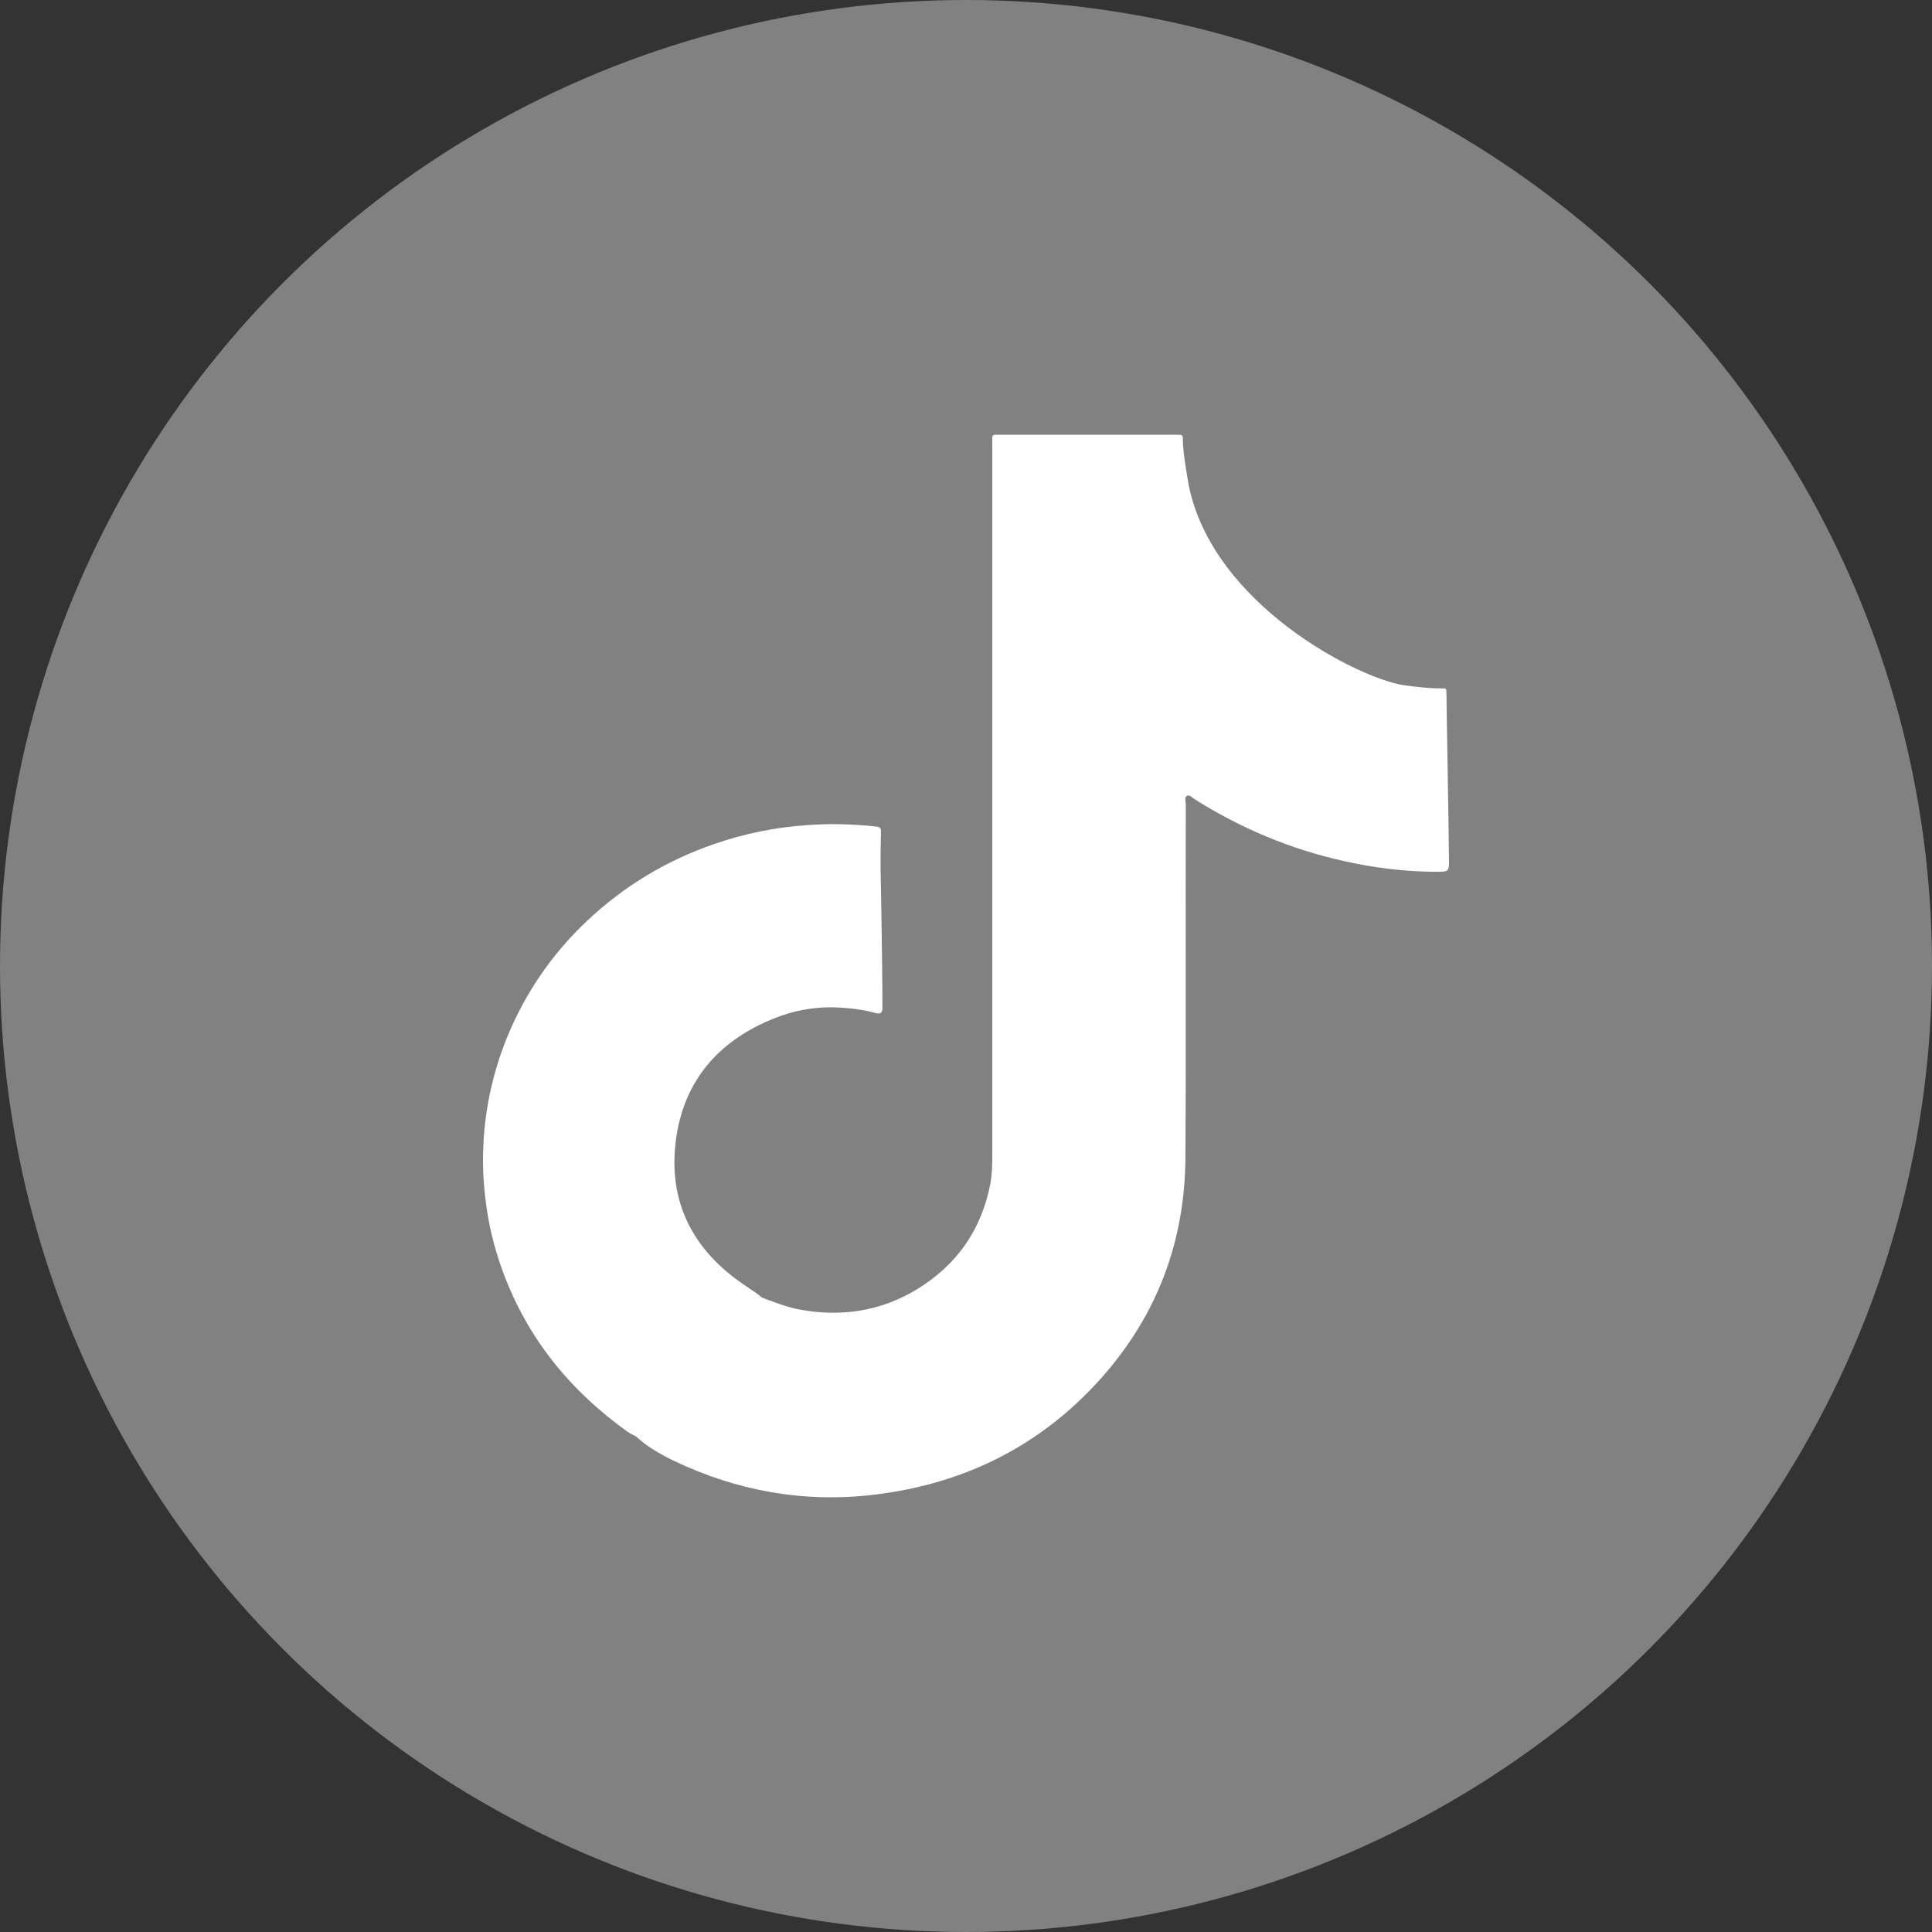
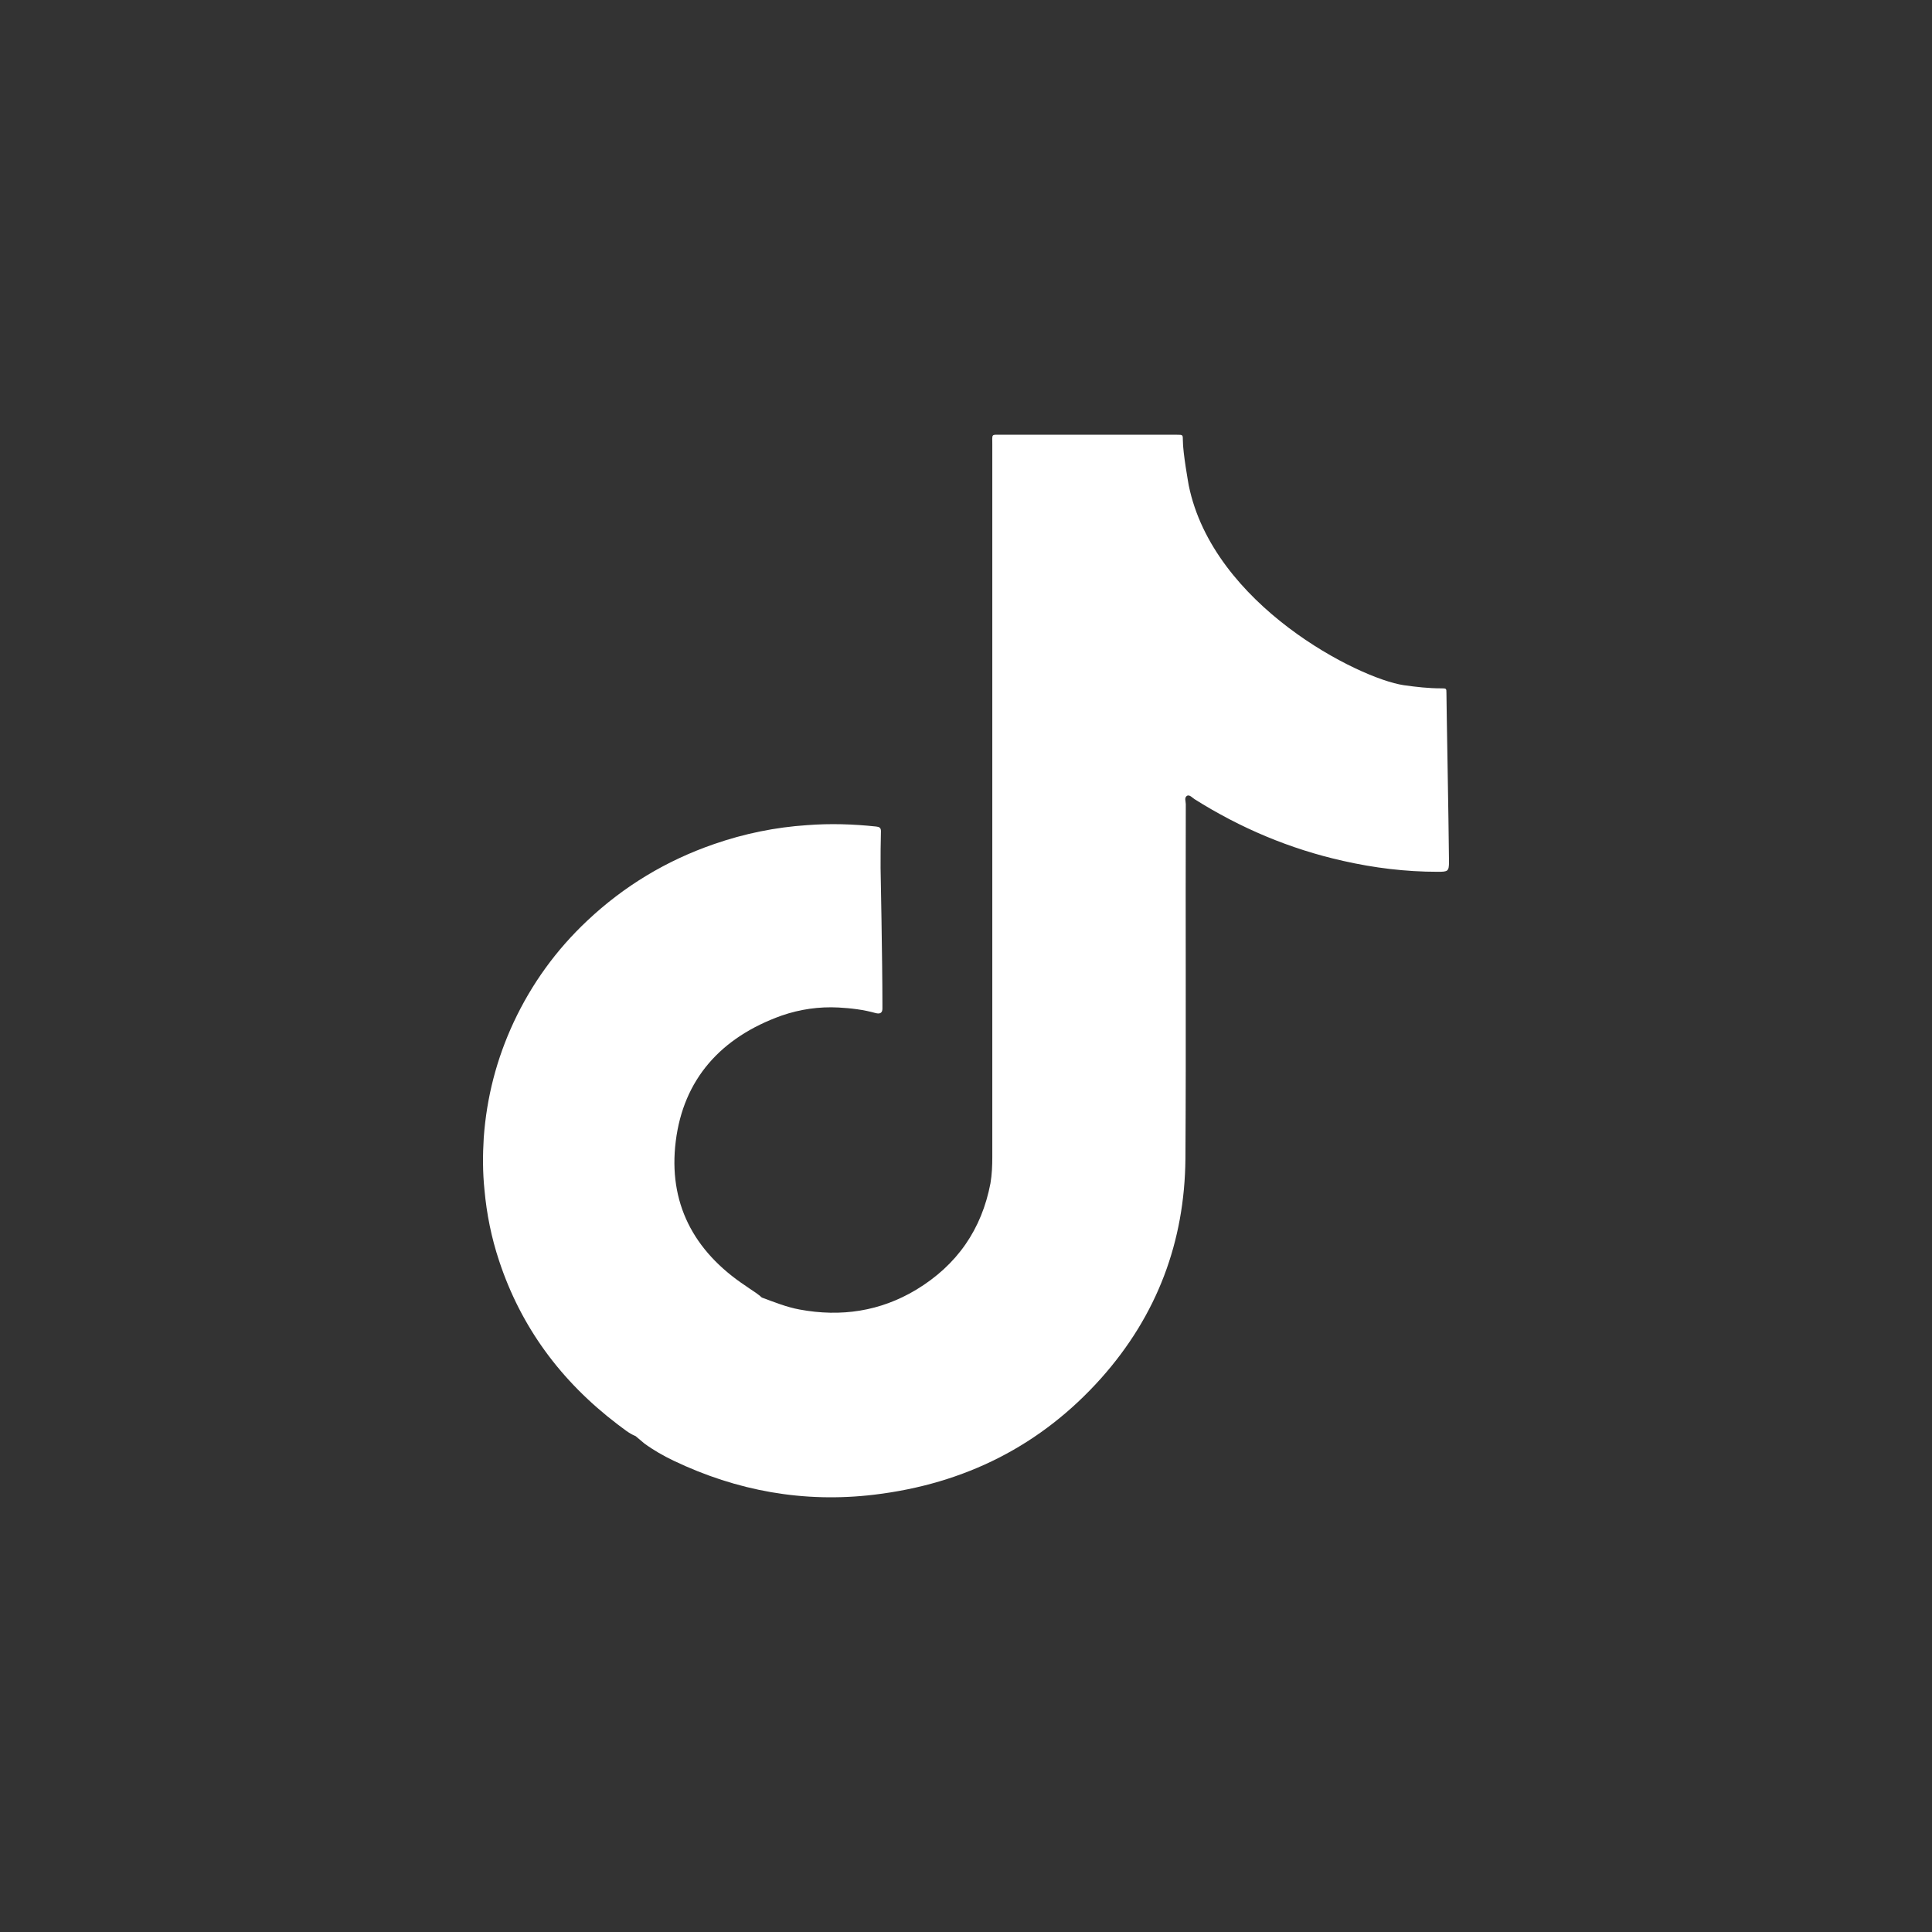
<svg xmlns="http://www.w3.org/2000/svg" width="80" height="80" viewBox="0 0 80 80" fill="none">
  <rect x="0" y="0" width="80" height="80" fill="#333333" stroke="none" />
  <g clip-path="url(#clip0_106_308)">
-     <circle cx="40" cy="40" r="40" fill="#818181" />
    <path d="M59.894 28.706C59.894 28.503 59.894 28.503 59.667 28.503C59.154 28.503 58.639 28.445 58.126 28.372C56.266 28.096 50.234 25.061 49.222 20.094C49.206 19.992 48.98 18.758 48.98 18.235C48.98 18.002 48.98 18.002 48.738 18.002C48.678 18.002 48.632 18.002 48.572 18.002C46.213 18.002 43.855 18.002 41.497 18.002C41.028 18.002 41.089 17.944 41.089 18.409C41.089 28.241 41.089 38.074 41.089 47.906C41.089 48.27 41.074 48.633 41.013 48.996C40.65 50.898 39.638 52.38 37.929 53.411C36.448 54.297 34.83 54.544 33.107 54.224C32.563 54.123 32.064 53.919 31.55 53.73C31.505 53.701 31.474 53.658 31.429 53.629C31.263 53.498 31.066 53.382 30.885 53.251C28.693 51.799 27.665 49.78 27.982 47.253C28.3 44.697 29.842 42.954 32.366 42.053C33.122 41.792 33.908 41.676 34.725 41.719C35.239 41.748 35.752 41.806 36.267 41.952C36.448 41.995 36.539 41.937 36.539 41.763C36.539 41.705 36.539 41.632 36.539 41.574C36.539 39.802 36.463 35.953 36.463 35.939C36.463 35.431 36.463 34.922 36.478 34.414C36.478 34.269 36.403 34.24 36.282 34.225C35.329 34.123 34.377 34.094 33.425 34.167C32.109 34.254 30.824 34.516 29.57 34.951C27.589 35.634 25.836 36.694 24.324 38.117C23.024 39.337 22.011 40.746 21.27 42.329C20.56 43.854 20.152 45.437 20.031 47.108C19.986 47.834 19.986 48.545 20.061 49.272C20.152 50.274 20.348 51.247 20.666 52.205C21.573 54.95 23.221 57.187 25.564 58.973C25.806 59.148 26.032 59.351 26.32 59.467C26.441 59.569 26.561 59.67 26.682 59.772C27.06 60.048 27.468 60.281 27.892 60.484C30.507 61.733 33.273 62.241 36.191 61.893C39.97 61.442 43.114 59.845 45.594 57.071C47.922 54.457 49.055 51.407 49.086 47.979C49.116 43.085 49.086 38.19 49.101 33.296C49.101 33.179 49.025 33.02 49.161 32.947C49.267 32.904 49.373 33.034 49.464 33.092C51.353 34.283 53.409 35.155 55.616 35.648C56.901 35.939 58.201 36.099 59.531 36.099C59.955 36.099 60 36.084 60 35.678C59.985 33.92 59.894 29.171 59.894 28.706Z" fill="white" />
  </g>
  <defs>
    <clipPath id="clip0_106_308">
      <rect width="80" height="80" fill="white" />
    </clipPath>
  </defs>
</svg>